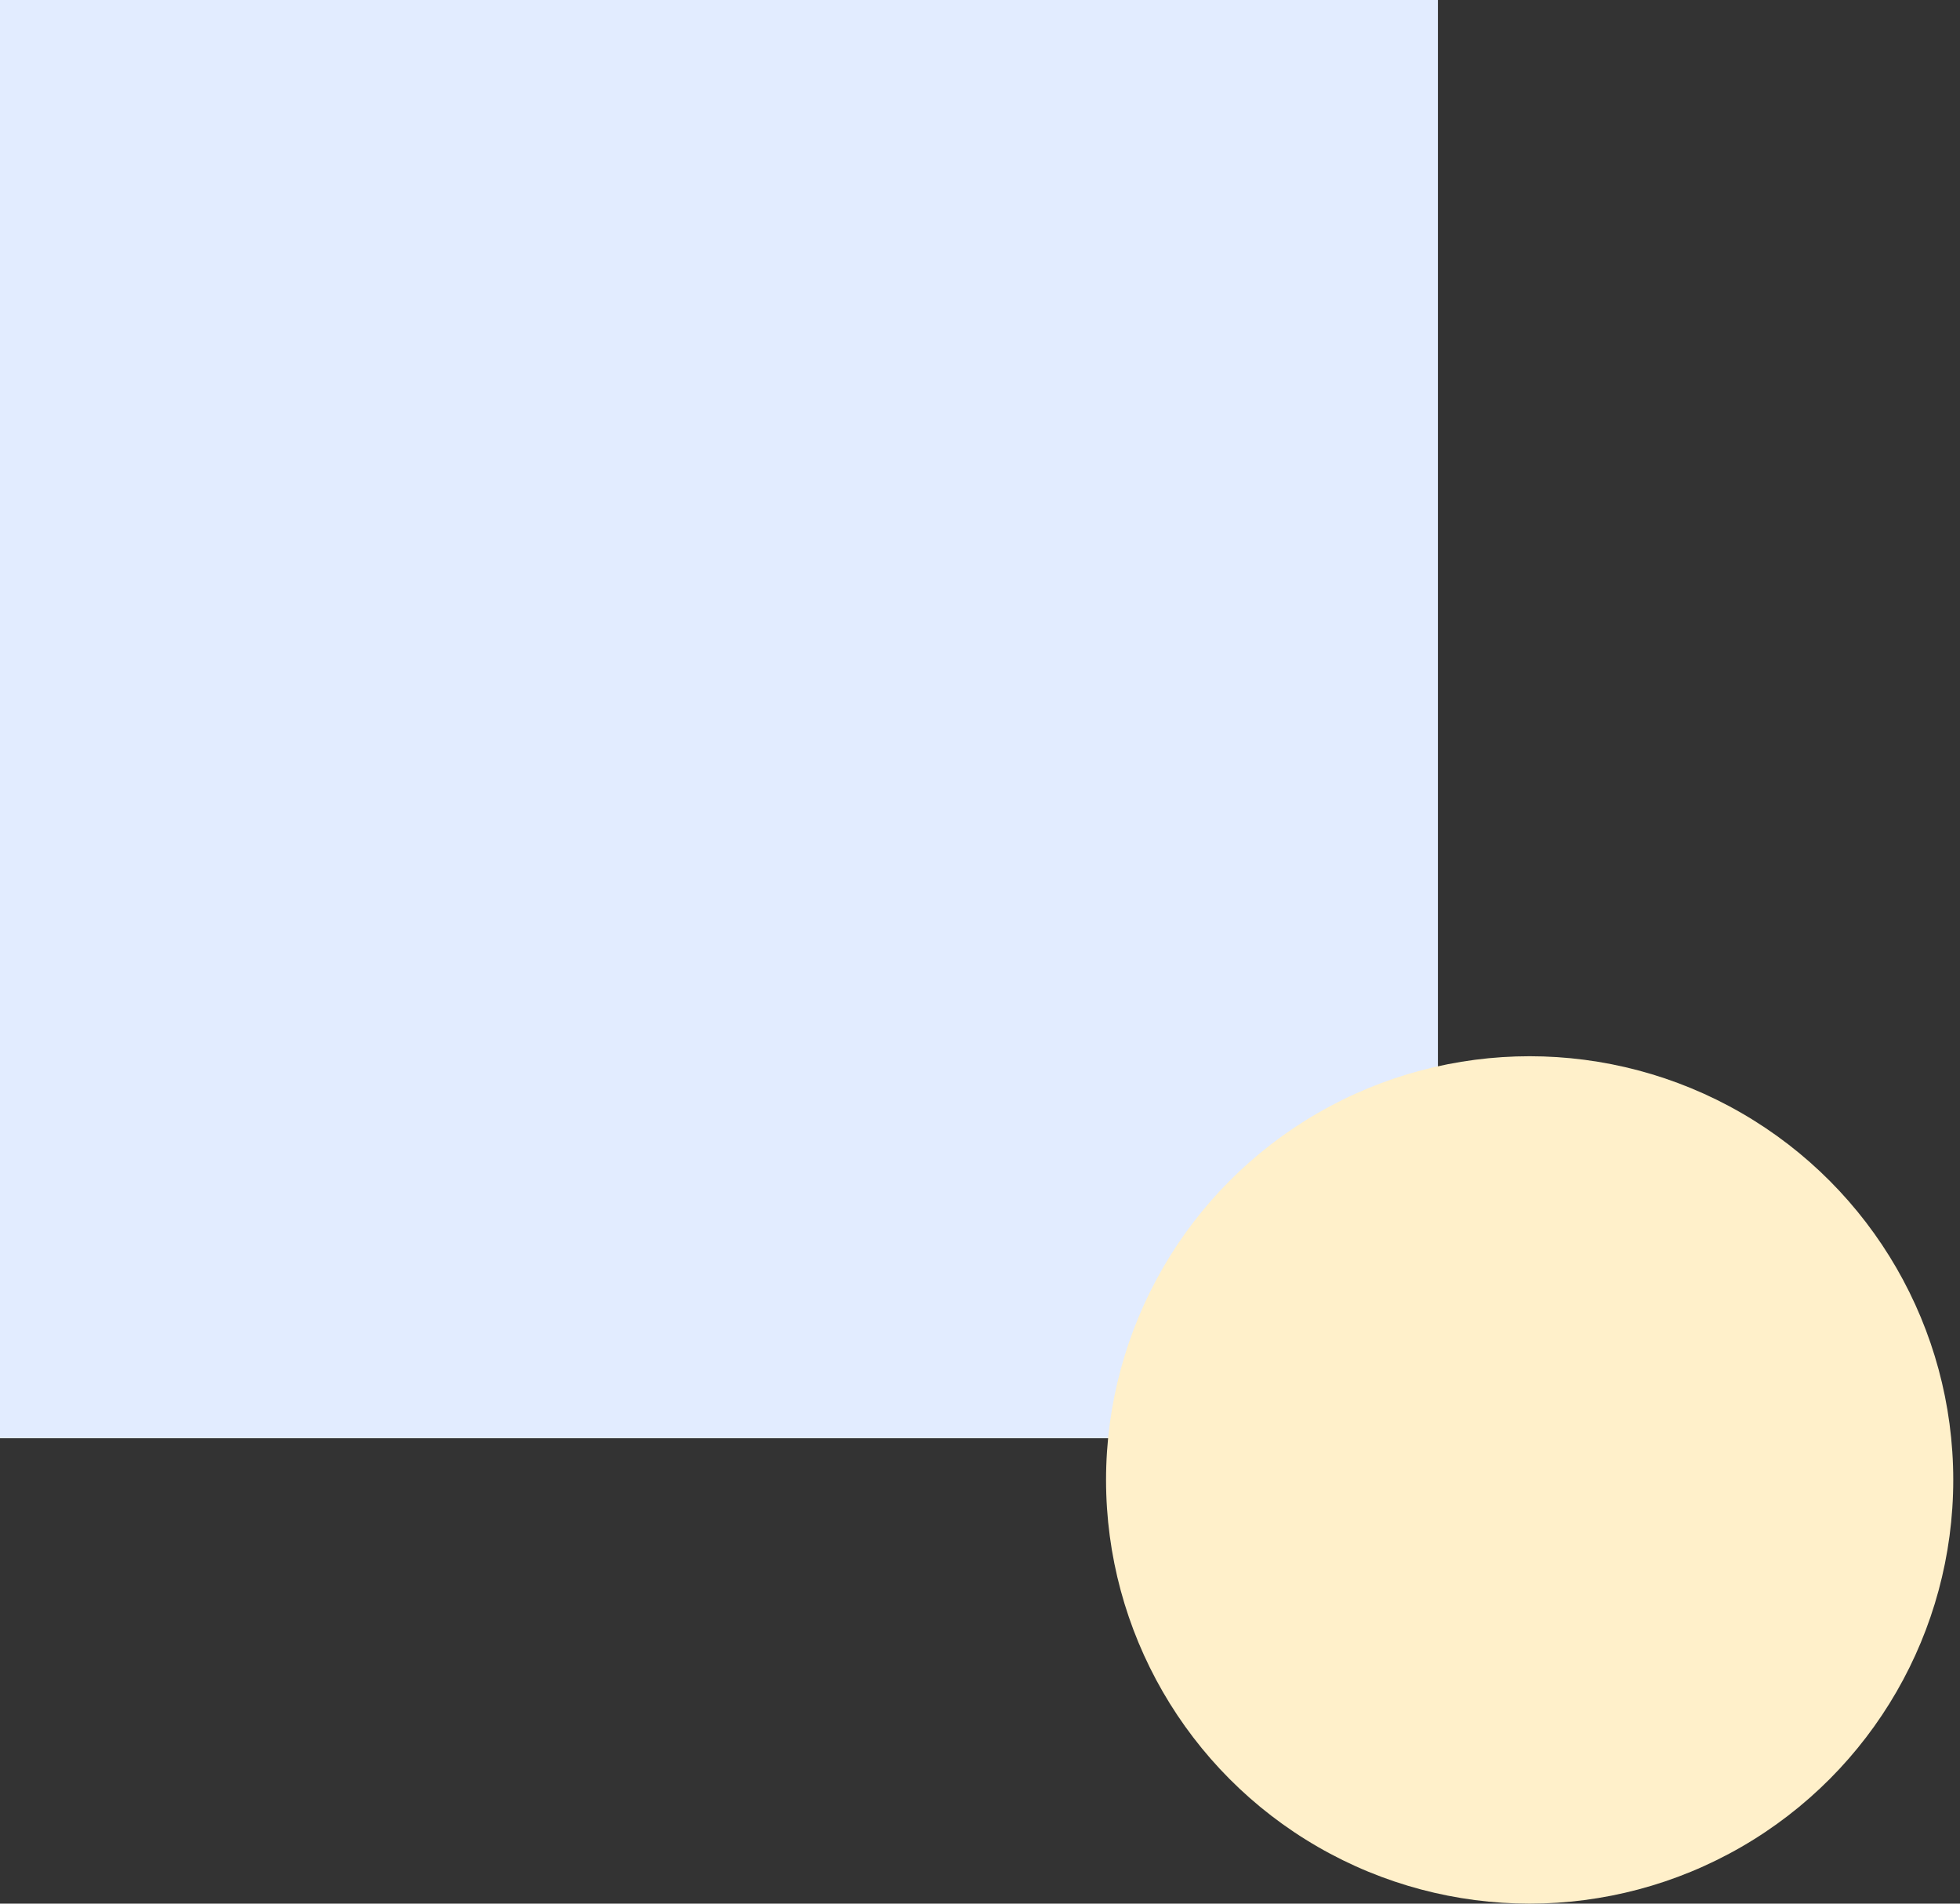
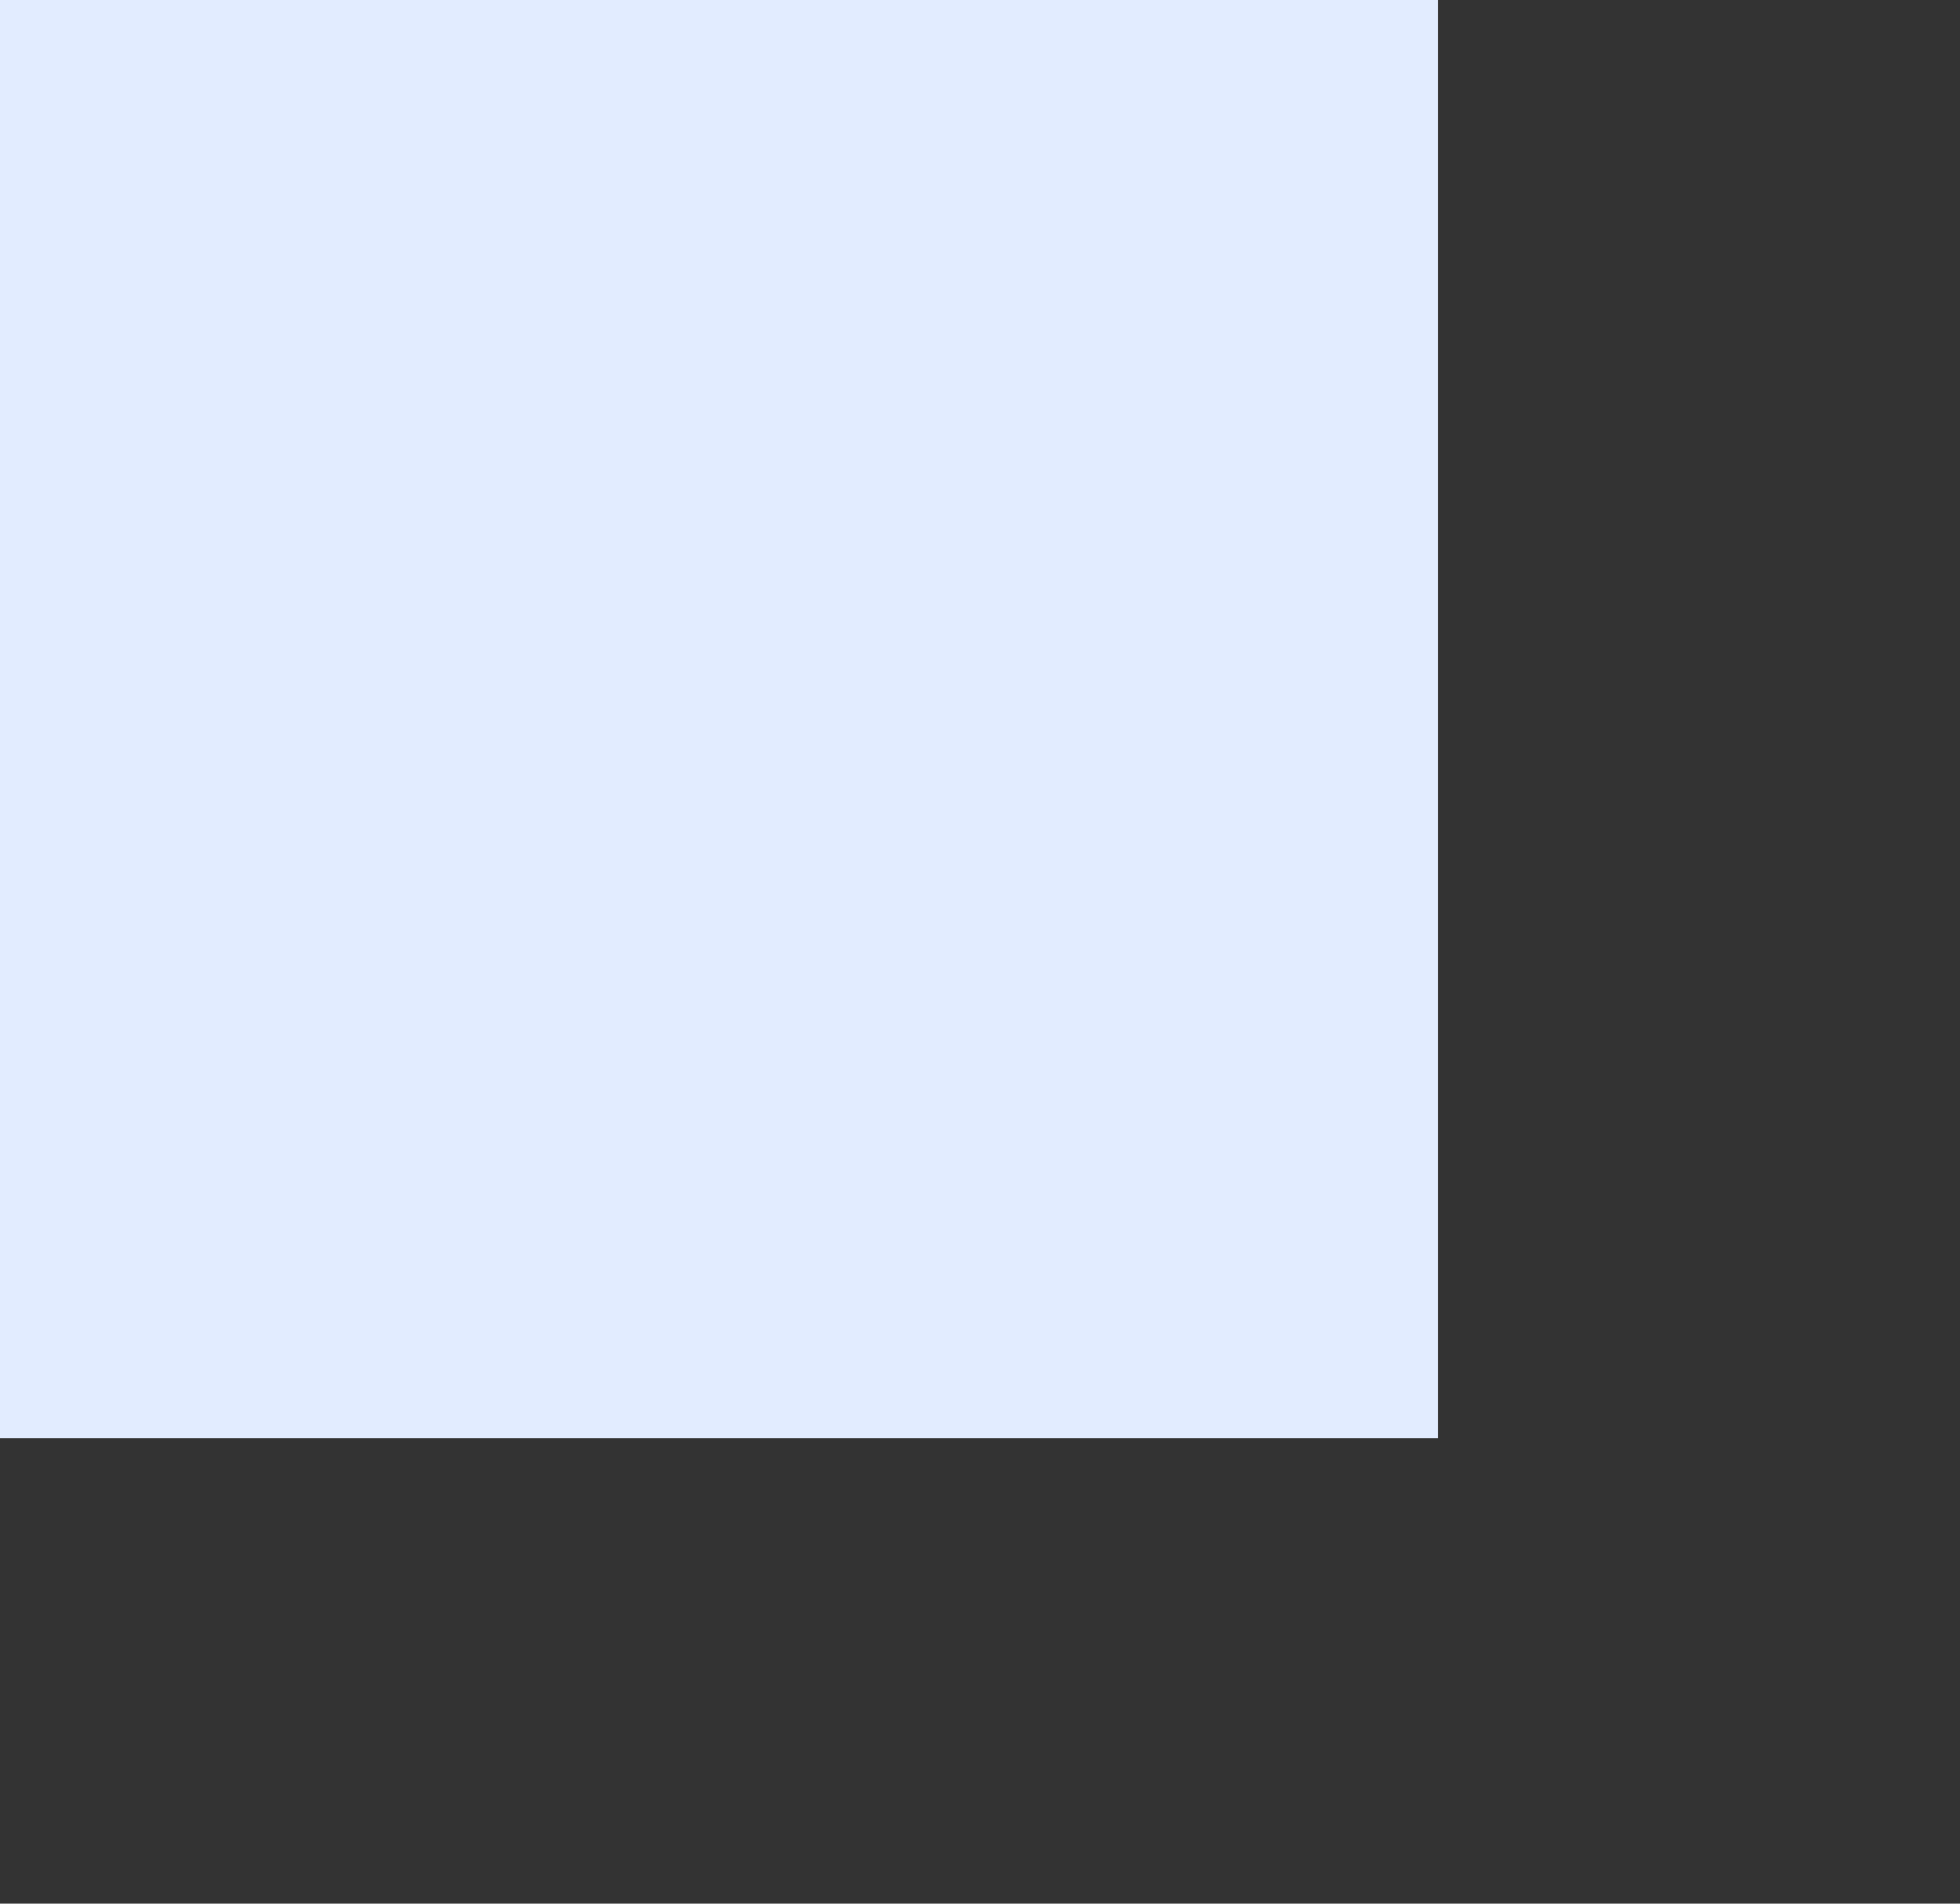
<svg xmlns="http://www.w3.org/2000/svg" width="138" height="134" viewBox="0 0 138 134" fill="none">
  <rect x="0" y="0" width="138" height="134" fill="#333333" stroke="none" />
  <rect width="101.241" height="101.241" fill="#E2ECFF" />
-   <circle cx="107.7" cy="104.175" r="29.825" fill="#FFF0CA" />
</svg>